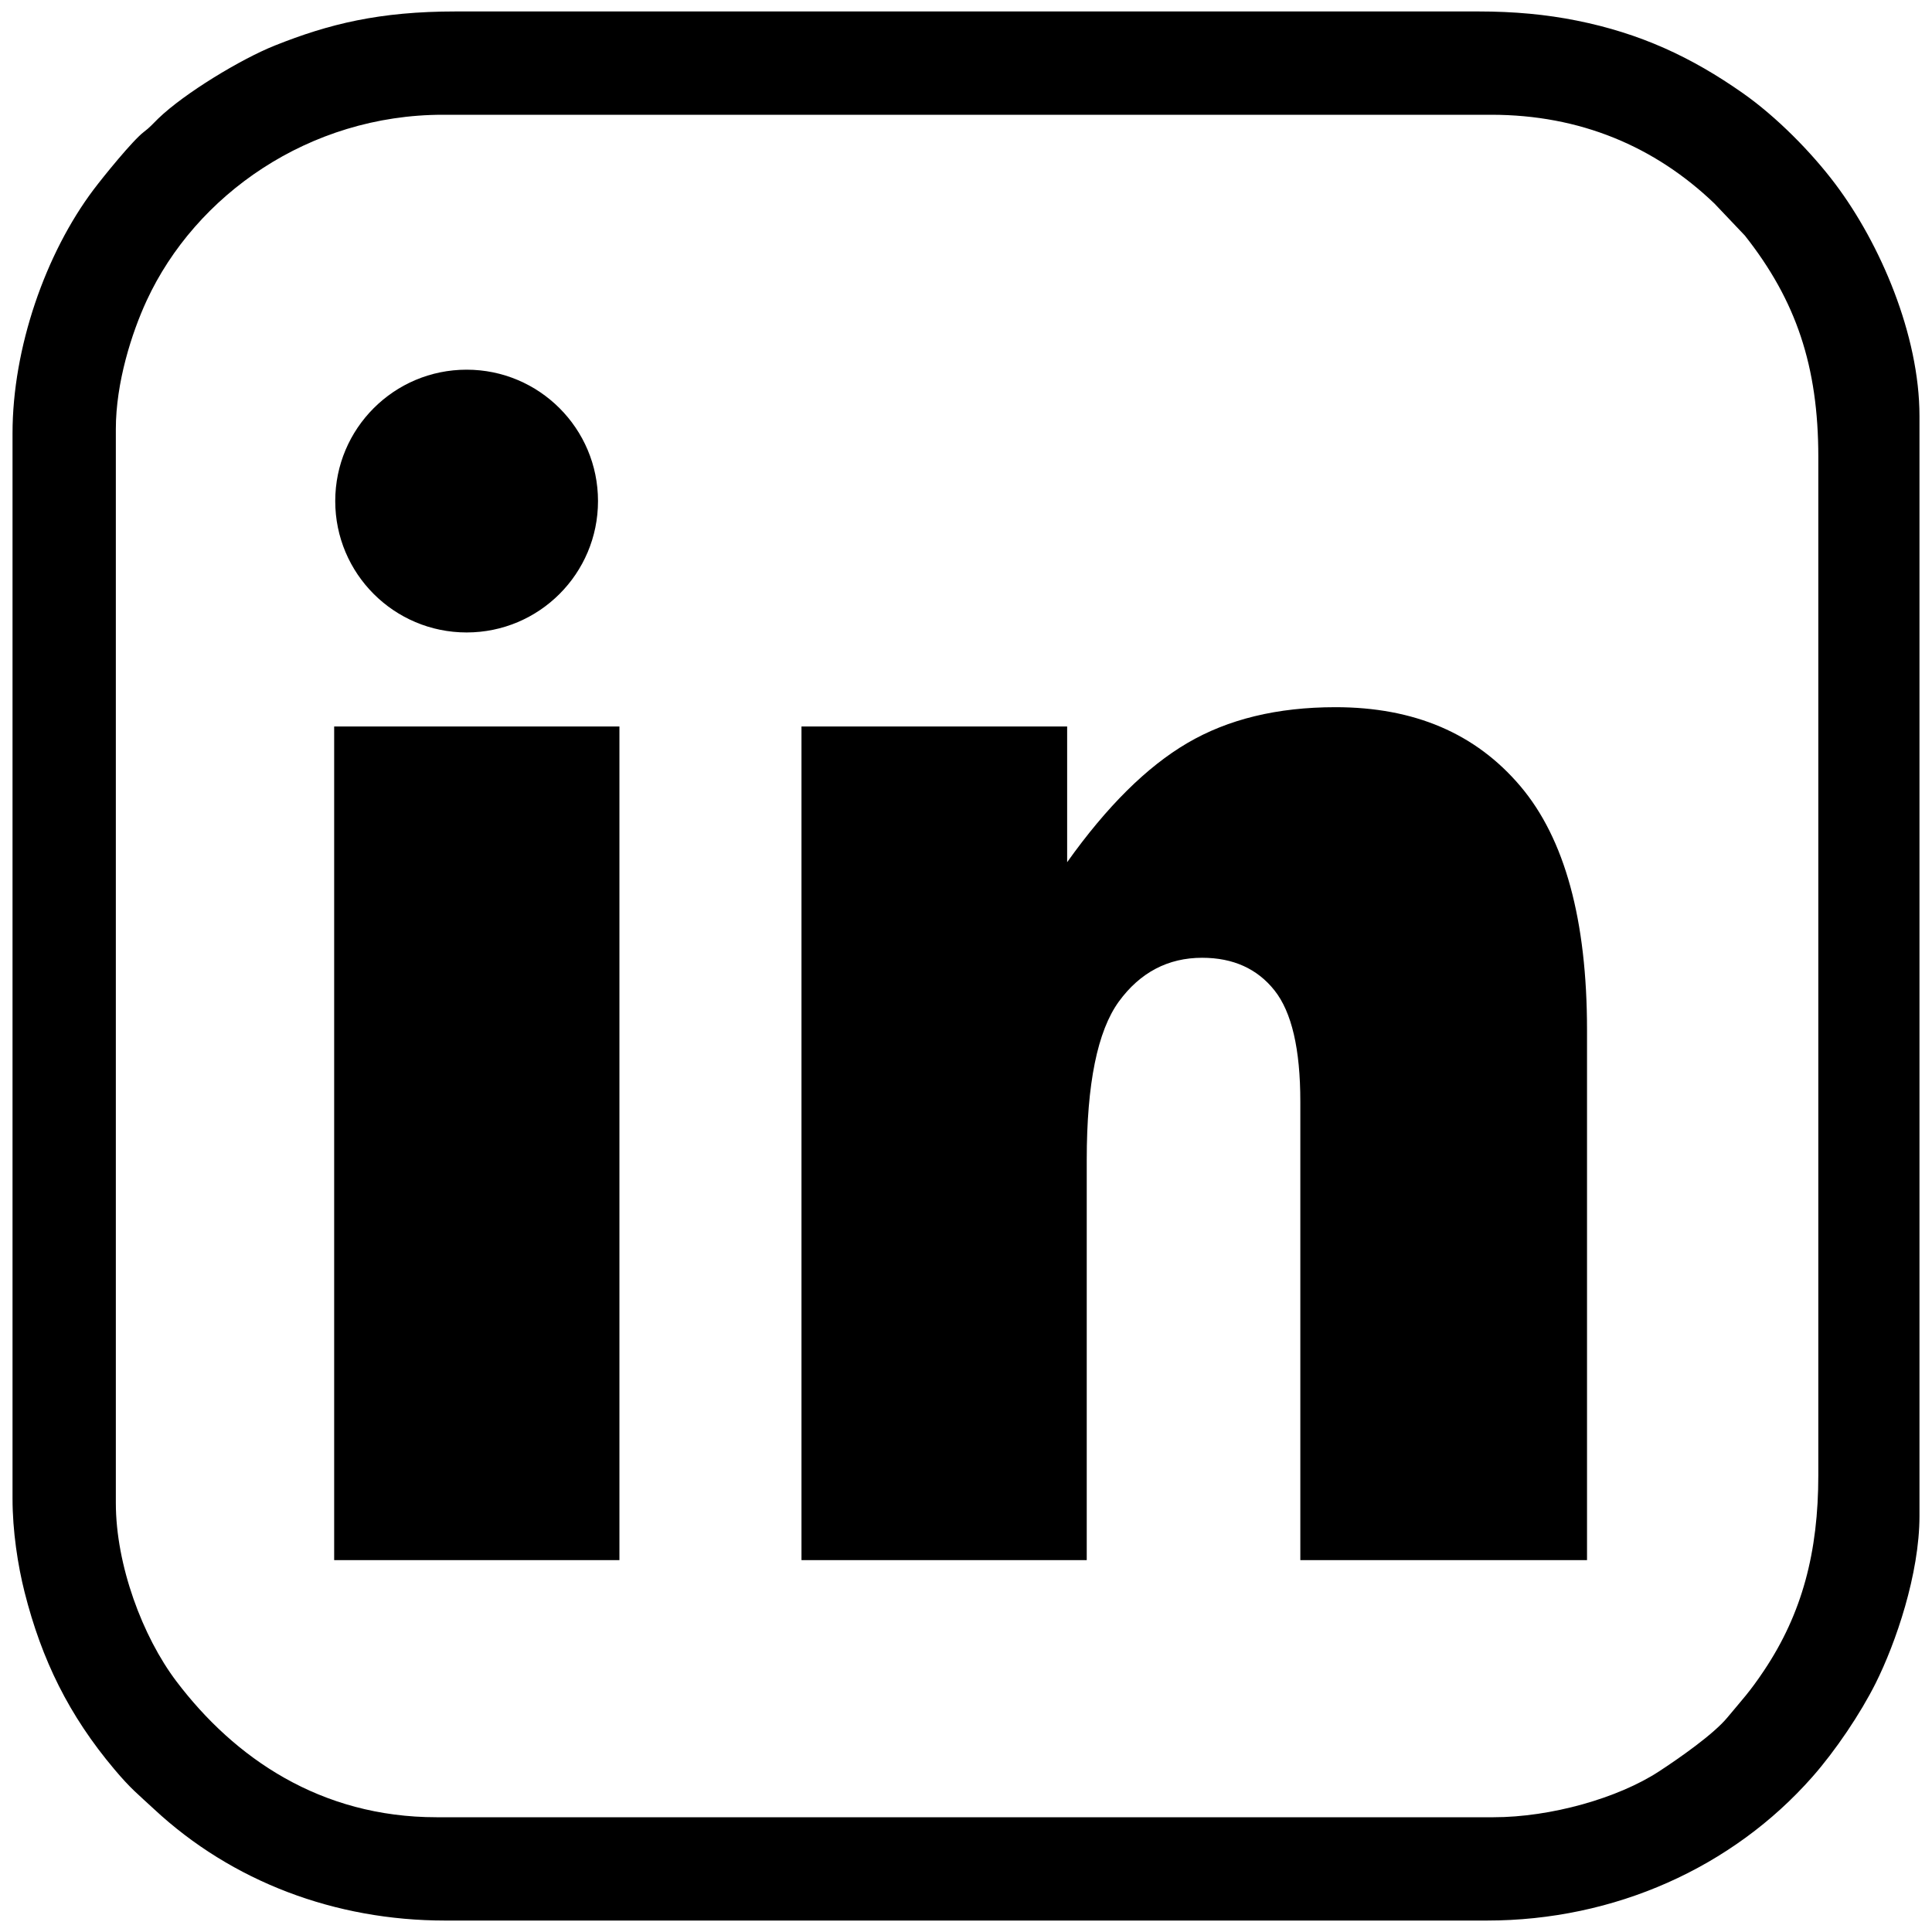
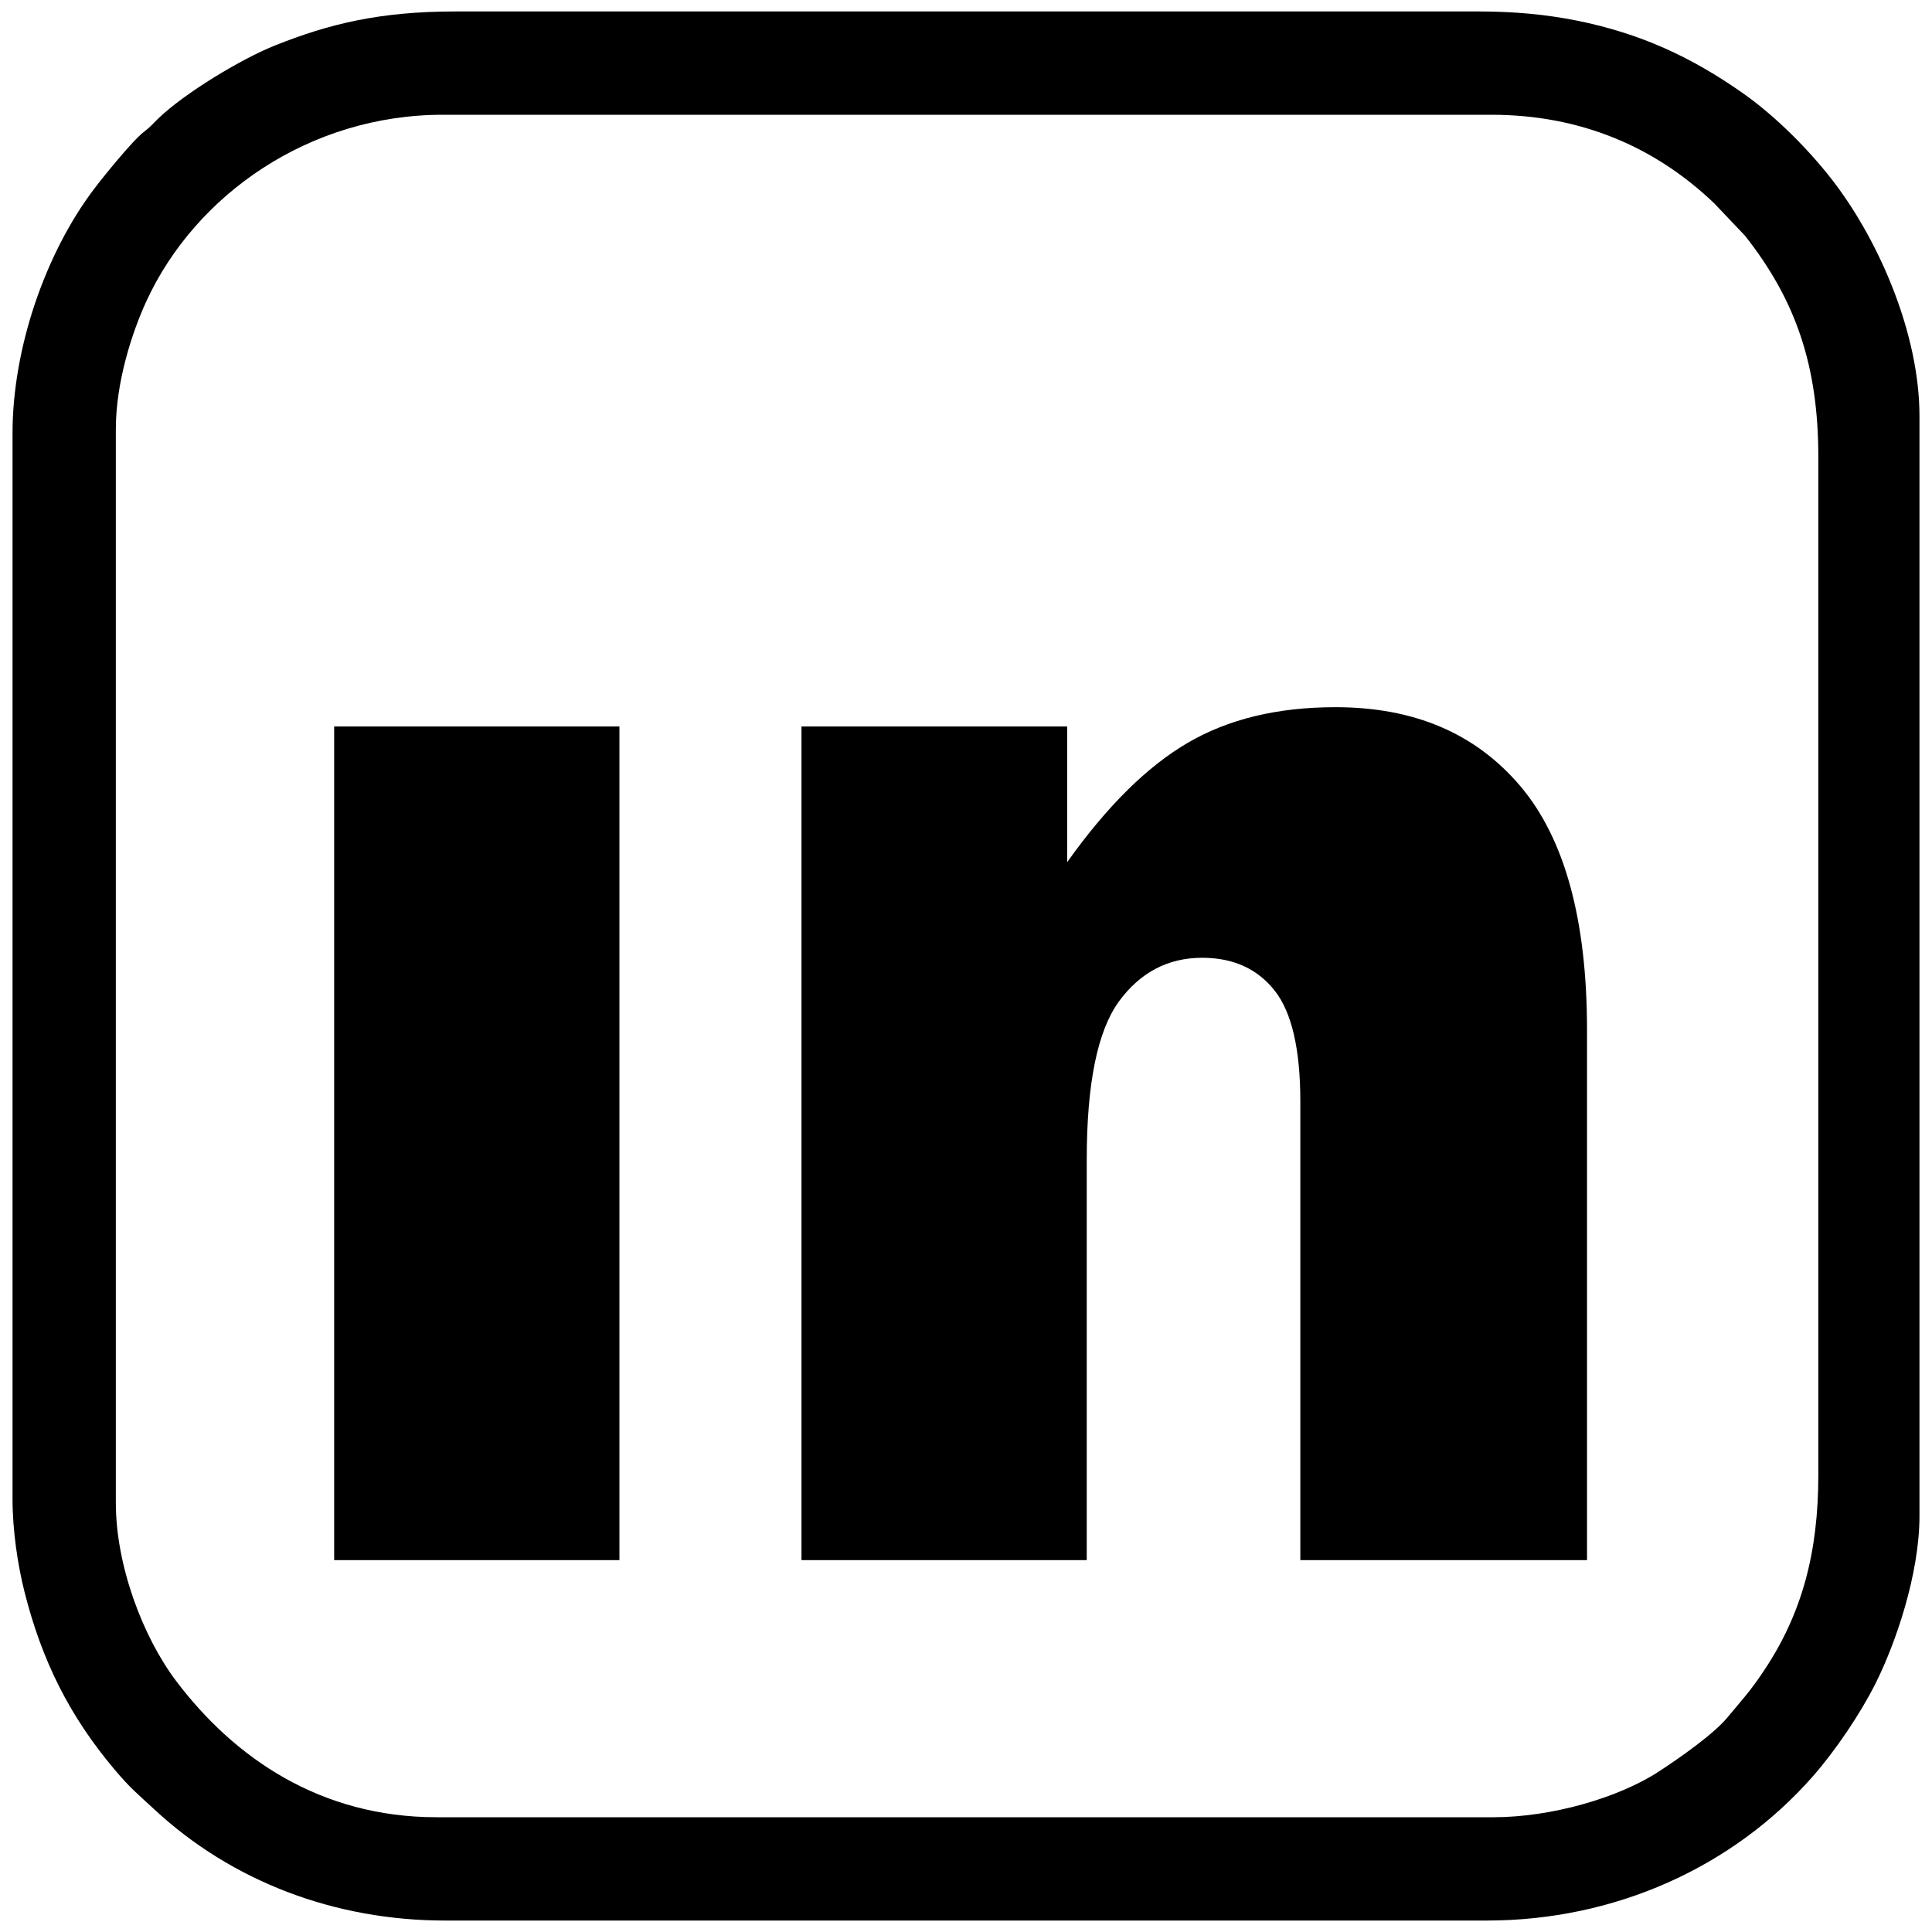
<svg xmlns="http://www.w3.org/2000/svg" xml:space="preserve" width="76mm" height="76mm" version="1.1" style="shape-rendering:geometricPrecision; text-rendering:geometricPrecision; image-rendering:optimizeQuality; fill-rule:evenodd; clip-rule:evenodd" viewBox="0 0 7600 7600">
  <defs>
    <style type="text/css">
   
    .fil1 {fill:black}
    .fil0 {fill:black;fill-rule:nonzero}
   
  </style>
  </defs>
  <g id="Layer_x0020_1">
    <g id="_2973023742128">
      <path class="fil0" d="M1314.51 2857.73l1122.14 0 0 3279.43 -1122.14 0 0 -3279.43zm1838.28 0l1045.08 0 0 533.94c156.01,-219.05 312.96,-374.91 472.73,-468.64 159.76,-93.73 353.36,-141.12 582.69,-141.12 310.14,0 551.67,103.21 727.41,310.67 174.8,206.41 262.21,526.56 262.21,959.4l0 2085.18 -1127.78 0 0 -1804c0,-206.41 -33.84,-351.74 -101.5,-437.05 -67.67,-85.3 -162.59,-128.48 -284.77,-128.48 -134.39,0 -244.35,57.92 -327.99,172.71 -83.65,115.85 -125.94,322.26 -125.94,621.35l0 1575.47 -1122.14 0 0 -3279.43z" />
-       <path class="fil1" d="M1835.57 1454.25c285.44,0 516.83,231.39 516.83,516.83 0,285.44 -231.39,516.83 -516.83,516.83 -285.44,0 -516.83,-231.39 -516.83,-516.83 0,-285.44 231.39,-516.83 516.83,-516.83z" />
      <path class="fil1" d="M5874.34 7148.56l-4157.13 0c-456.43,0 -794.81,-232.77 -1023.28,-534.59 -133.3,-176.09 -238.25,-457.38 -238.25,-701.54l0 -4224.86c0,-181.95 62.15,-377.43 121.31,-505.22 192.17,-415.08 638.04,-730.91 1165.62,-730.91l4123.26 0c349.95,0 644.02,124.7 878.37,349.3l119.6 125.92c201.68,255.12 288.96,514.19 288.96,870.98l0 4004.72c0,303.39 -63.42,544.32 -213.33,768.8 -57.14,85.56 -84.61,112.86 -144.75,185.46 -54.88,66.26 -191.64,161.51 -270.04,212.55 -159.09,103.56 -422.5,179.39 -650.34,179.39zm-5825.06 -5444.06l0 4191c0,126.83 20.73,262 47.37,367.49 67.51,267.22 174.9,485.28 353.05,696.81 65.46,77.73 91.63,96.69 156.36,156.91 306.5,285.16 711.92,438.25 1145.02,438.25l4097.86 0c502.71,0 966.62,-209.02 1280.51,-565.21 90.84,-103.08 189.06,-248.71 249.16,-368.91 78.45,-156.91 172.12,-428.3 172.12,-657.61l0 -4326.46c0,-319.4 -154.64,-678.68 -331.33,-913.26 -94.43,-125.38 -230.95,-263.89 -362.99,-356.68 -202.62,-142.41 -403.65,-235.62 -653.95,-285.84 -119.96,-24.08 -245.94,-35.95 -387.39,-35.95l-4021.66 0c-301.4,0 -499.11,49 -712.51,134.15 -133.13,53.13 -355.93,188.1 -458.17,286.9 -22.87,22.09 -32.4,34.48 -57.02,53.04 -42.92,32.37 -158.65,175.06 -197.17,226.17 -189.8,251.88 -319.26,623.71 -319.26,959.2z" />
    </g>
  </g>
</svg>